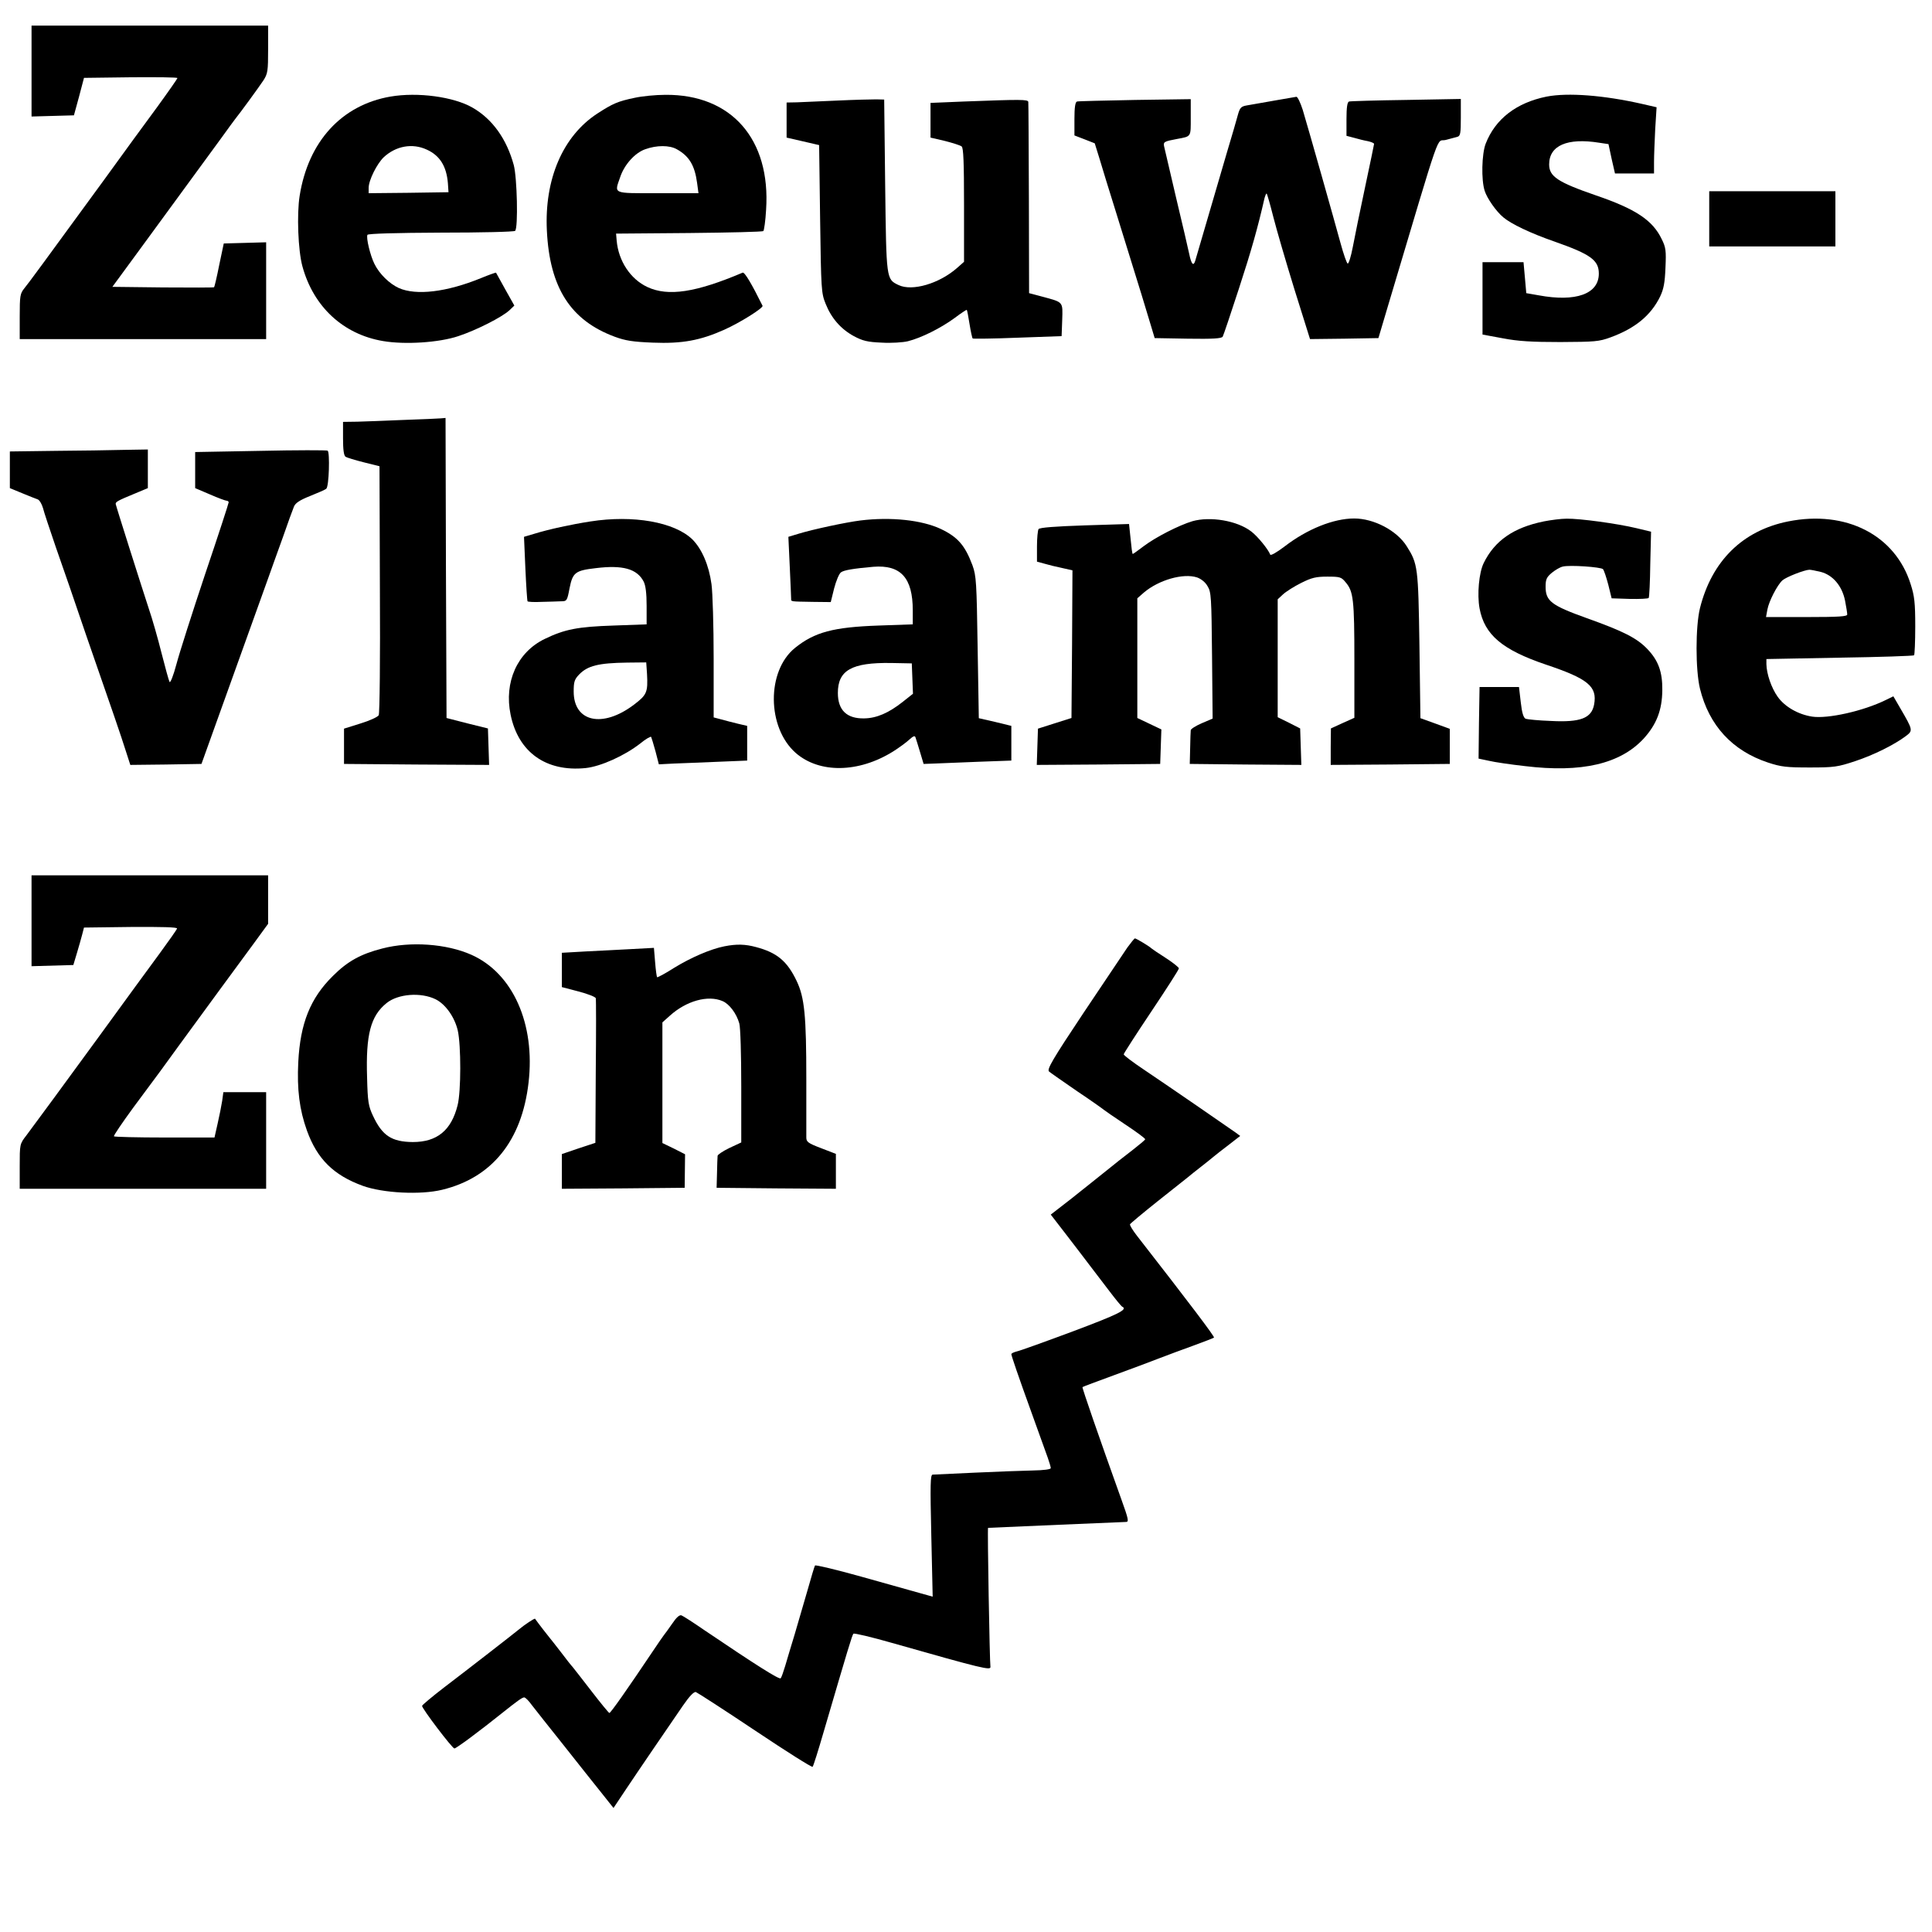
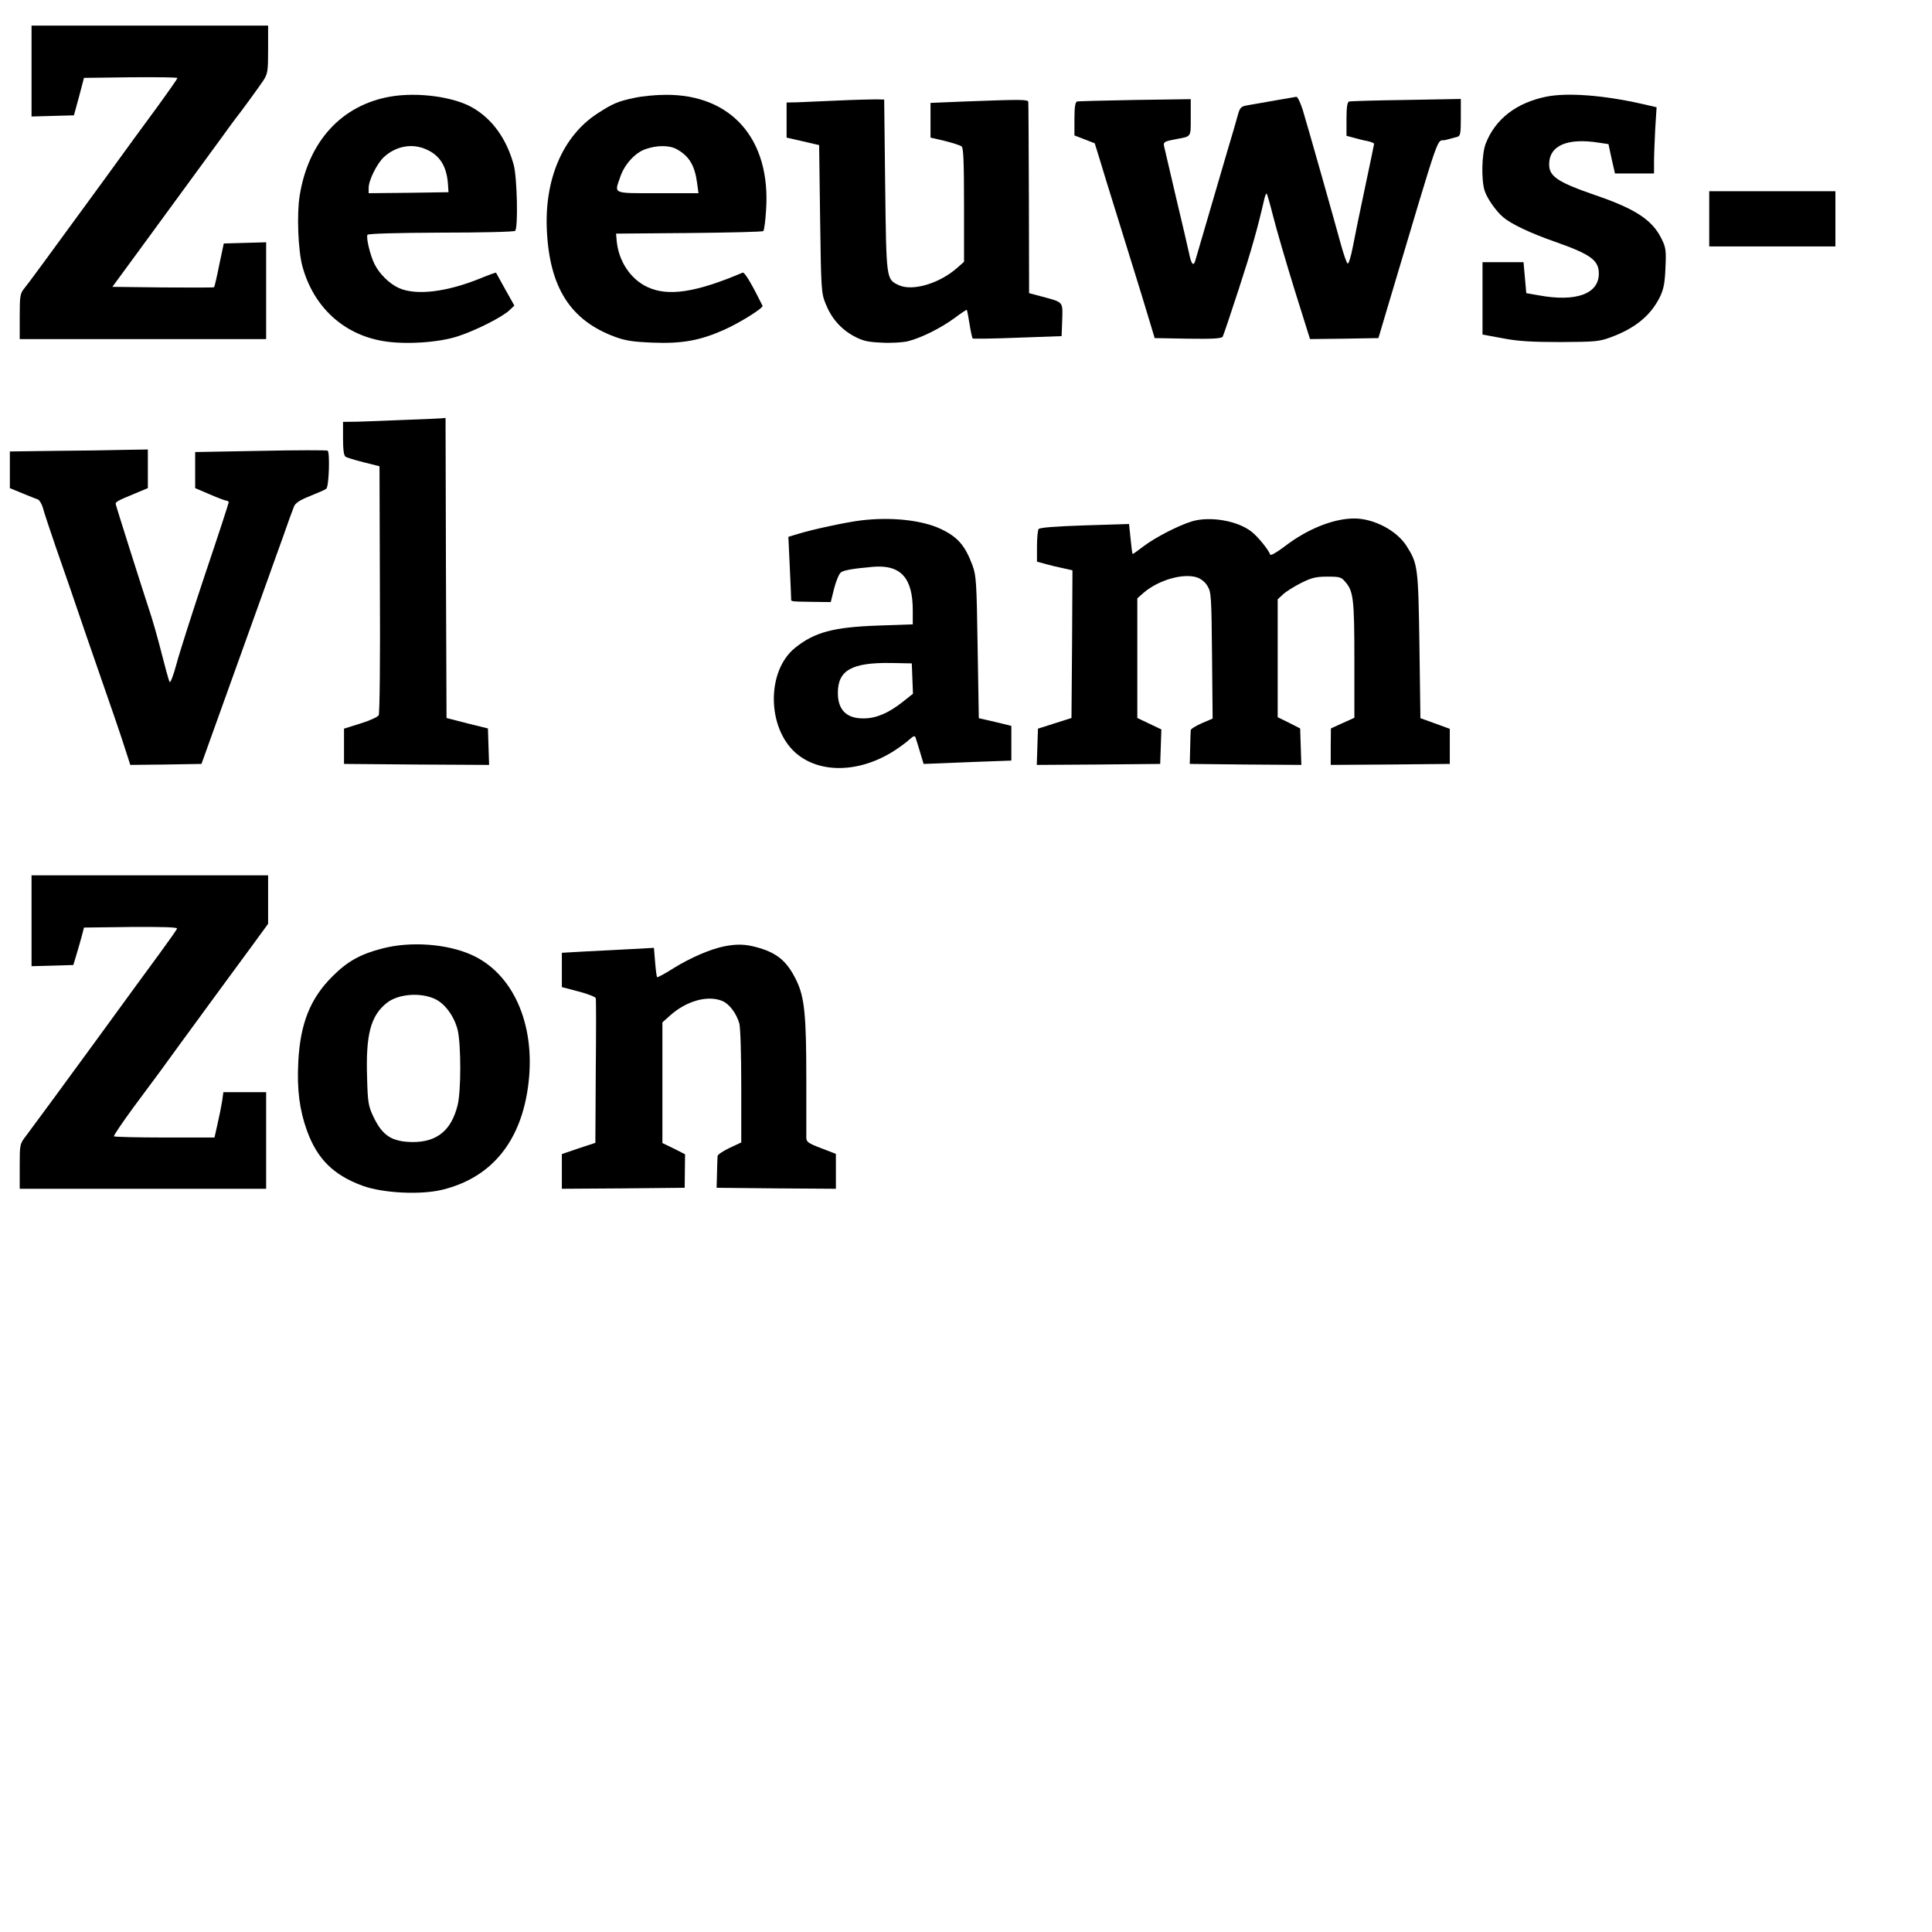
<svg xmlns="http://www.w3.org/2000/svg" version="1.0" width="980pt" height="980pt" viewBox="0 0 980 980" preserveAspectRatio="xMidYMid meet">
  <g transform="translate(0,980) scale(0.1,-0.1)" fill="#000000" stroke="none">
    <path d="M160 9440 l0 -231 107 3 108 3 26 95 25 95 237 3 c130 1 237 0 237 -4 0 -3 -46 -69 -102 -146 -97 -132 -133 -181 -275 -377 -300 -411 -380 -520 -400 -544 -21 -26 -23 -38 -23 -143 l0 -114 625 0 625 0 0 245 0 246 -107 -3 -108 -3 -23 -109 c-12 -61 -24 -111 -26 -113 -2 -2 -119 -2 -260 -1 l-256 3 143 195 c287 392 342 467 406 555 36 50 69 95 73 100 23 28 123 165 144 197 22 34 24 48 24 158 l0 120 -600 0 -600 0 0 -230z" />
    <path d="M1980 9310 c-247 -43 -416 -227 -460 -503 -15 -93 -8 -278 14 -358 56 -205 207 -345 409 -379 111 -19 284 -8 382 25 91 30 221 96 259 131 l25 24 -46 82 c-25 46 -46 84 -47 85 -1 1 -36 -11 -77 -28 -174 -71 -328 -89 -416 -50 -48 22 -98 71 -123 121 -22 43 -44 136 -36 149 4 6 146 10 373 11 202 0 371 4 376 9 16 16 10 271 -7 334 -36 132 -108 233 -209 291 -95 55 -278 80 -417 56z m185 -269 c66 -30 100 -84 107 -171 l3 -45 -202 -3 -203 -2 0 27 c0 39 42 122 76 155 62 58 146 73 219 39z" />
    <path d="M3220 9304 c-87 -18 -113 -30 -190 -80 -175 -114 -269 -333 -256 -594 14 -289 120 -455 344 -538 54 -20 92 -26 193 -30 150 -6 241 11 364 66 80 36 198 110 193 121 -55 111 -91 172 -101 168 -238 -101 -378 -122 -483 -73 -86 40 -147 132 -156 236 l-3 35 370 3 c204 2 373 6 377 10 4 4 11 53 14 108 24 358 -176 586 -511 583 -49 0 -119 -7 -155 -15z m213 -261 c63 -35 91 -82 103 -171 l7 -52 -207 0 c-233 0 -220 -5 -190 82 21 63 75 123 127 141 58 21 123 21 160 0z" />
    <path d="M7845 9310 c-153 -31 -260 -113 -309 -239 -20 -52 -23 -184 -5 -239 12 -38 58 -104 94 -134 40 -34 138 -81 262 -124 182 -64 223 -94 223 -162 0 -103 -116 -145 -305 -110 l-63 11 -7 79 -7 78 -104 0 -104 0 0 -183 0 -184 103 -19 c78 -15 147 -19 292 -19 175 1 195 2 255 24 125 46 204 111 251 207 18 38 24 70 27 146 4 86 2 103 -19 145 -46 96 -132 153 -334 222 -194 67 -237 96 -237 157 0 96 92 136 254 110 l47 -7 16 -75 17 -74 99 0 99 0 0 58 c0 31 3 107 6 167 l7 111 -74 17 c-194 44 -376 58 -484 37z" />
    <path d="M6460 9289 c-58 -10 -120 -21 -137 -24 -28 -5 -34 -12 -44 -48 -6 -23 -31 -109 -56 -192 -35 -119 -134 -457 -160 -547 -9 -31 -20 -19 -31 35 -6 28 -36 158 -67 287 -30 129 -57 245 -60 257 -5 23 0 26 65 38 74 14 70 8 70 109 l0 93 -282 -4 c-156 -3 -289 -6 -295 -8 -9 -3 -13 -30 -13 -88 l0 -84 52 -20 51 -20 23 -74 c12 -41 52 -171 89 -289 119 -382 156 -504 174 -565 l18 -60 168 -3 c128 -2 170 1 177 10 4 7 41 117 82 243 64 196 96 310 130 459 4 15 9 26 11 24 3 -3 18 -56 34 -119 16 -63 64 -228 107 -367 l79 -252 173 2 174 3 49 165 c279 934 242 827 292 840 23 6 50 13 60 16 15 5 17 18 17 99 l0 93 -277 -5 c-153 -2 -284 -6 -290 -8 -9 -3 -13 -30 -13 -89 l0 -85 38 -10 c21 -6 52 -14 70 -17 18 -4 32 -10 32 -14 0 -3 -21 -103 -46 -221 -25 -118 -53 -253 -62 -302 -9 -48 -21 -86 -26 -84 -5 2 -21 48 -36 103 -29 107 -159 567 -192 677 -12 37 -26 66 -32 66 -6 -1 -58 -10 -116 -20z" />
    <path d="M4250 9290 c-85 -4 -179 -8 -207 -9 l-53 -1 0 -89 0 -89 83 -19 82 -19 5 -374 c5 -360 6 -377 28 -431 29 -73 77 -128 143 -164 45 -24 69 -30 141 -33 49 -3 108 1 133 7 68 17 166 66 236 117 33 25 62 44 63 42 2 -2 8 -34 14 -72 6 -37 13 -70 16 -73 2 -2 105 -1 228 4 l223 8 3 82 c3 94 7 89 -100 118 l-68 18 -1 478 c-1 264 -2 485 -3 492 -2 13 -35 13 -328 2 l-168 -7 0 -88 0 -88 73 -17 c39 -10 78 -22 85 -28 9 -7 12 -79 12 -297 l0 -288 -35 -31 c-91 -80 -228 -120 -297 -87 -63 30 -62 27 -68 506 l-5 435 -40 1 c-22 0 -110 -2 -195 -6z" />
    <path d="M8670 8690 l0 -140 320 0 320 0 0 140 0 140 -320 0 -320 0 0 -140z" />
    <path d="M2050 7670 c-91 -4 -198 -8 -237 -9 l-73 -1 0 -84 c0 -57 4 -87 13 -93 6 -4 48 -17 92 -28 l80 -20 2 -624 c2 -349 -1 -631 -6 -639 -5 -9 -47 -28 -93 -42 l-83 -26 0 -89 0 -90 368 -3 368 -2 -3 92 -3 93 -105 26 -105 27 -3 761 -2 761 -23 -2 c-12 -1 -96 -5 -187 -8z" />
    <path d="M278 7513 l-228 -3 0 -93 0 -93 63 -26 c34 -14 69 -28 78 -31 9 -3 21 -23 27 -44 5 -21 35 -110 65 -198 31 -88 101 -290 155 -450 55 -159 119 -344 142 -410 23 -66 50 -148 61 -183 l20 -62 180 2 181 3 70 195 c91 254 243 677 273 760 13 36 44 124 70 195 25 72 50 141 56 155 7 18 29 33 82 54 40 16 77 32 82 37 14 10 19 185 7 193 -5 3 -159 3 -341 -1 l-331 -6 0 -92 0 -91 75 -32 c41 -18 79 -32 85 -32 5 0 10 -4 10 -8 0 -5 -53 -168 -119 -363 -65 -195 -131 -401 -146 -458 -16 -60 -31 -97 -35 -90 -4 8 -22 73 -40 144 -18 72 -47 175 -66 230 -38 116 -165 516 -167 528 -2 11 11 18 96 53 l67 28 0 98 0 98 -122 -2 c-68 -2 -225 -4 -350 -5z" />
-     <path d="M2995 7155 c-97 -15 -212 -40 -283 -62 l-54 -16 7 -161 c4 -89 9 -163 11 -166 1 -3 33 -5 71 -3 37 1 82 2 99 3 29 0 31 2 43 66 16 80 29 90 132 102 138 17 210 -3 244 -68 10 -20 15 -59 15 -123 l0 -94 -167 -6 c-183 -6 -249 -19 -350 -68 -139 -67 -207 -219 -173 -384 39 -191 180 -291 380 -271 77 8 199 63 278 125 28 23 53 37 55 33 2 -4 12 -37 22 -73 l17 -66 77 4 c42 1 142 6 224 9 l147 6 0 88 0 88 -47 11 c-27 7 -65 16 -85 22 l-38 10 0 299 c0 164 -5 334 -11 377 -13 96 -49 179 -97 227 -91 88 -300 125 -517 91z m287 -774 c5 -93 -1 -106 -67 -156 -159 -120 -305 -87 -305 67 0 50 4 62 28 87 43 44 97 58 244 60 l96 1 4 -59z" />
    <path d="M4365 7160 c-73 -9 -241 -45 -313 -67 l-53 -16 7 -151 c4 -83 7 -157 7 -163 0 -15 -6 -14 111 -16 l90 -1 17 69 c10 38 25 75 35 82 15 11 62 19 164 28 139 11 200 -56 200 -221 l0 -71 -172 -6 c-230 -8 -326 -33 -426 -114 -144 -117 -142 -403 4 -532 120 -105 319 -102 494 7 30 19 67 46 82 60 21 19 29 22 32 11 3 -8 13 -41 23 -74 l18 -60 55 2 c30 1 130 5 223 9 l167 6 0 88 0 88 -82 20 -83 19 -6 359 c-5 331 -7 363 -26 416 -38 102 -75 144 -161 185 -96 45 -252 62 -407 43z m263 -802 l3 -77 -53 -42 c-71 -56 -132 -82 -194 -83 -89 -2 -134 42 -134 129 0 115 70 155 270 152 l105 -2 3 -77z" />
    <path d="M6048 7156 c-67 -20 -185 -80 -246 -126 -29 -22 -54 -40 -56 -40 -3 0 -7 34 -11 76 l-8 76 -226 -7 c-148 -5 -229 -11 -233 -19 -4 -6 -8 -46 -8 -88 l0 -77 37 -10 c20 -6 60 -16 90 -22 l53 -12 -2 -375 -3 -374 -85 -27 -85 -27 -3 -92 -3 -92 313 2 313 3 3 88 3 87 -61 29 -61 29 0 303 0 304 33 29 c75 64 200 100 270 77 20 -7 42 -24 53 -44 19 -30 20 -55 23 -352 l3 -320 -56 -24 c-30 -13 -55 -29 -55 -35 -1 -6 -2 -47 -3 -91 l-2 -80 283 -3 283 -2 -3 92 -3 93 -57 29 -57 28 0 299 0 299 27 25 c15 14 56 40 92 58 54 27 76 32 133 32 63 0 71 -2 92 -28 40 -46 45 -87 45 -395 l0 -293 -60 -27 -59 -27 -1 -93 0 -92 302 2 302 3 0 89 0 89 -74 27 -75 27 -5 369 c-6 398 -8 414 -65 504 -50 79 -166 140 -266 140 -105 0 -239 -54 -353 -142 -41 -31 -71 -48 -73 -41 -9 25 -63 92 -96 117 -71 55 -208 78 -299 52z" />
-     <path d="M7830 7155 c-152 -31 -248 -97 -304 -211 -24 -49 -34 -159 -21 -230 25 -134 115 -210 336 -285 215 -72 262 -111 245 -203 -13 -69 -69 -91 -219 -83 -62 2 -119 8 -128 11 -11 5 -19 29 -25 84 l-9 77 -100 0 -100 0 -3 -182 -2 -181 52 -11 c29 -7 111 -19 183 -27 288 -35 484 11 603 140 65 72 93 144 94 245 1 93 -20 150 -75 208 -53 56 -122 91 -307 157 -181 65 -210 87 -210 160 0 37 5 48 31 70 17 14 42 29 56 32 34 9 193 -2 204 -13 5 -5 17 -41 27 -79 l17 -69 92 -3 c50 -1 94 1 96 5 3 4 7 82 8 172 l4 164 -75 18 c-96 23 -286 49 -353 48 -29 0 -81 -7 -117 -14z" />
-     <path d="M9070 7155 c-230 -46 -387 -200 -447 -440 -23 -94 -23 -313 0 -408 46 -187 164 -315 345 -375 67 -22 94 -25 212 -25 125 0 142 3 230 32 96 32 198 83 257 127 37 28 37 30 -27 140 l-36 62 -39 -19 c-114 -56 -294 -96 -373 -84 -71 11 -139 50 -175 101 -32 45 -56 116 -57 165 l0 26 372 7 c205 3 374 9 377 12 3 3 6 69 6 147 0 119 -4 154 -23 213 -78 250 -328 378 -622 319z m166 -256 c61 -16 108 -71 123 -146 6 -31 11 -62 11 -70 0 -10 -41 -13 -206 -13 l-206 0 7 38 c8 43 50 124 76 148 19 17 111 53 137 54 7 0 33 -5 58 -11z" />
    <path d="M160 5130 l0 -231 106 3 106 3 18 60 c10 33 22 76 27 95 l9 35 238 3 c157 1 237 -1 234 -8 -1 -5 -41 -62 -88 -126 -81 -111 -140 -190 -314 -430 -147 -202 -329 -449 -362 -493 -34 -44 -34 -44 -34 -158 l0 -113 625 0 625 0 0 245 0 245 -109 0 -108 0 -6 -44 c-4 -25 -14 -76 -23 -115 l-16 -71 -252 0 c-139 0 -255 3 -258 6 -3 3 42 69 99 147 58 78 119 160 135 182 30 42 139 191 303 415 54 74 132 180 172 234 l73 100 0 123 0 123 -600 0 -600 0 0 -230z" />
-     <path d="M5718 4993 c-18 -27 -118 -176 -222 -331 -158 -237 -186 -286 -175 -297 8 -7 73 -52 144 -101 72 -48 132 -91 135 -94 3 -3 51 -36 108 -74 56 -37 102 -71 101 -75 0 -3 -30 -28 -66 -56 -36 -27 -96 -75 -133 -105 -37 -30 -115 -92 -173 -138 l-107 -83 78 -101 c42 -55 97 -126 120 -157 24 -31 69 -90 100 -131 31 -41 60 -76 64 -78 32 -14 -20 -39 -249 -125 -142 -53 -270 -99 -285 -102 -16 -4 -28 -10 -28 -14 1 -10 33 -105 104 -301 37 -102 73 -203 81 -225 8 -23 15 -46 15 -52 0 -6 -34 -11 -92 -12 -51 -1 -183 -6 -293 -11 -110 -5 -206 -10 -214 -10 -12 0 -13 -48 -7 -310 l7 -309 -68 19 c-37 10 -171 48 -296 83 -125 35 -230 60 -233 56 -3 -5 -20 -62 -38 -126 -19 -65 -48 -165 -65 -223 -18 -58 -39 -130 -48 -160 -9 -30 -19 -59 -23 -63 -7 -8 -128 69 -387 244 -55 38 -108 72 -116 75 -10 4 -26 -10 -48 -43 -18 -26 -37 -52 -42 -58 -4 -5 -29 -41 -55 -80 -128 -191 -215 -315 -221 -314 -3 0 -44 50 -91 111 -47 61 -90 116 -95 122 -6 6 -33 40 -60 76 -28 36 -52 67 -55 70 -4 4 -66 84 -76 99 -3 3 -53 -30 -84 -56 -24 -20 -257 -201 -378 -293 -61 -47 -111 -89 -111 -93 -1 -13 153 -216 164 -216 8 -1 129 89 245 182 74 59 99 77 109 77 6 0 23 -17 38 -38 16 -20 89 -114 164 -207 74 -94 161 -203 193 -243 l58 -73 62 93 c64 96 202 298 290 426 33 48 56 72 66 69 8 -3 143 -90 300 -195 157 -105 288 -188 292 -184 4 4 29 84 56 177 125 426 144 490 151 498 4 4 92 -17 197 -47 461 -131 500 -140 498 -121 -4 26 -16 705 -12 705 43 2 688 30 700 30 15 0 12 15 -23 112 -114 318 -201 569 -198 572 2 2 74 29 159 60 85 31 189 70 230 86 41 16 120 45 175 65 55 20 101 38 103 40 5 4 -127 178 -391 517 -21 27 -37 53 -35 58 2 4 64 56 138 115 74 59 144 114 155 123 11 9 40 33 65 52 25 19 54 43 65 52 11 9 46 37 78 61 l58 45 -23 17 c-32 23 -340 235 -465 319 -57 38 -103 73 -103 78 0 4 63 102 140 217 77 115 140 213 140 219 0 5 -30 29 -67 53 -38 24 -70 46 -73 49 -7 8 -76 50 -83 50 -3 0 -20 -21 -39 -47z" />
    <path d="M1940 4989 c-110 -28 -177 -65 -251 -139 -115 -113 -166 -241 -176 -437 -7 -140 6 -242 44 -348 52 -144 135 -226 283 -280 102 -37 293 -47 403 -20 252 61 404 248 438 543 35 298 -79 555 -290 649 -126 56 -309 69 -451 32z m270 -258 c50 -25 96 -90 112 -158 17 -75 17 -311 -1 -380 -32 -127 -104 -186 -227 -186 -107 1 -155 32 -202 133 -23 49 -27 70 -30 195 -7 217 18 312 99 377 58 47 174 56 249 19z" />
    <path d="M3675 5000 c-71 -14 -170 -57 -255 -109 -45 -29 -85 -50 -87 -48 -2 3 -7 37 -10 77 l-6 72 -111 -6 c-61 -3 -166 -9 -233 -12 l-123 -7 0 -87 0 -87 84 -22 c47 -12 86 -28 88 -34 2 -7 2 -174 0 -373 l-2 -361 -85 -28 -85 -29 0 -88 0 -88 312 2 311 3 1 85 1 85 -57 29 -58 28 0 306 0 306 38 34 c83 75 193 106 267 74 34 -14 71 -63 85 -113 6 -19 10 -162 10 -319 l0 -285 -60 -28 c-33 -16 -60 -34 -60 -40 -1 -7 -2 -46 -3 -87 l-2 -75 303 -3 302 -2 0 89 0 88 -75 29 c-66 25 -75 32 -75 54 0 14 0 147 0 295 0 324 -9 415 -49 499 -48 101 -100 144 -206 172 -55 15 -99 16 -160 4z" />
  </g>
</svg>